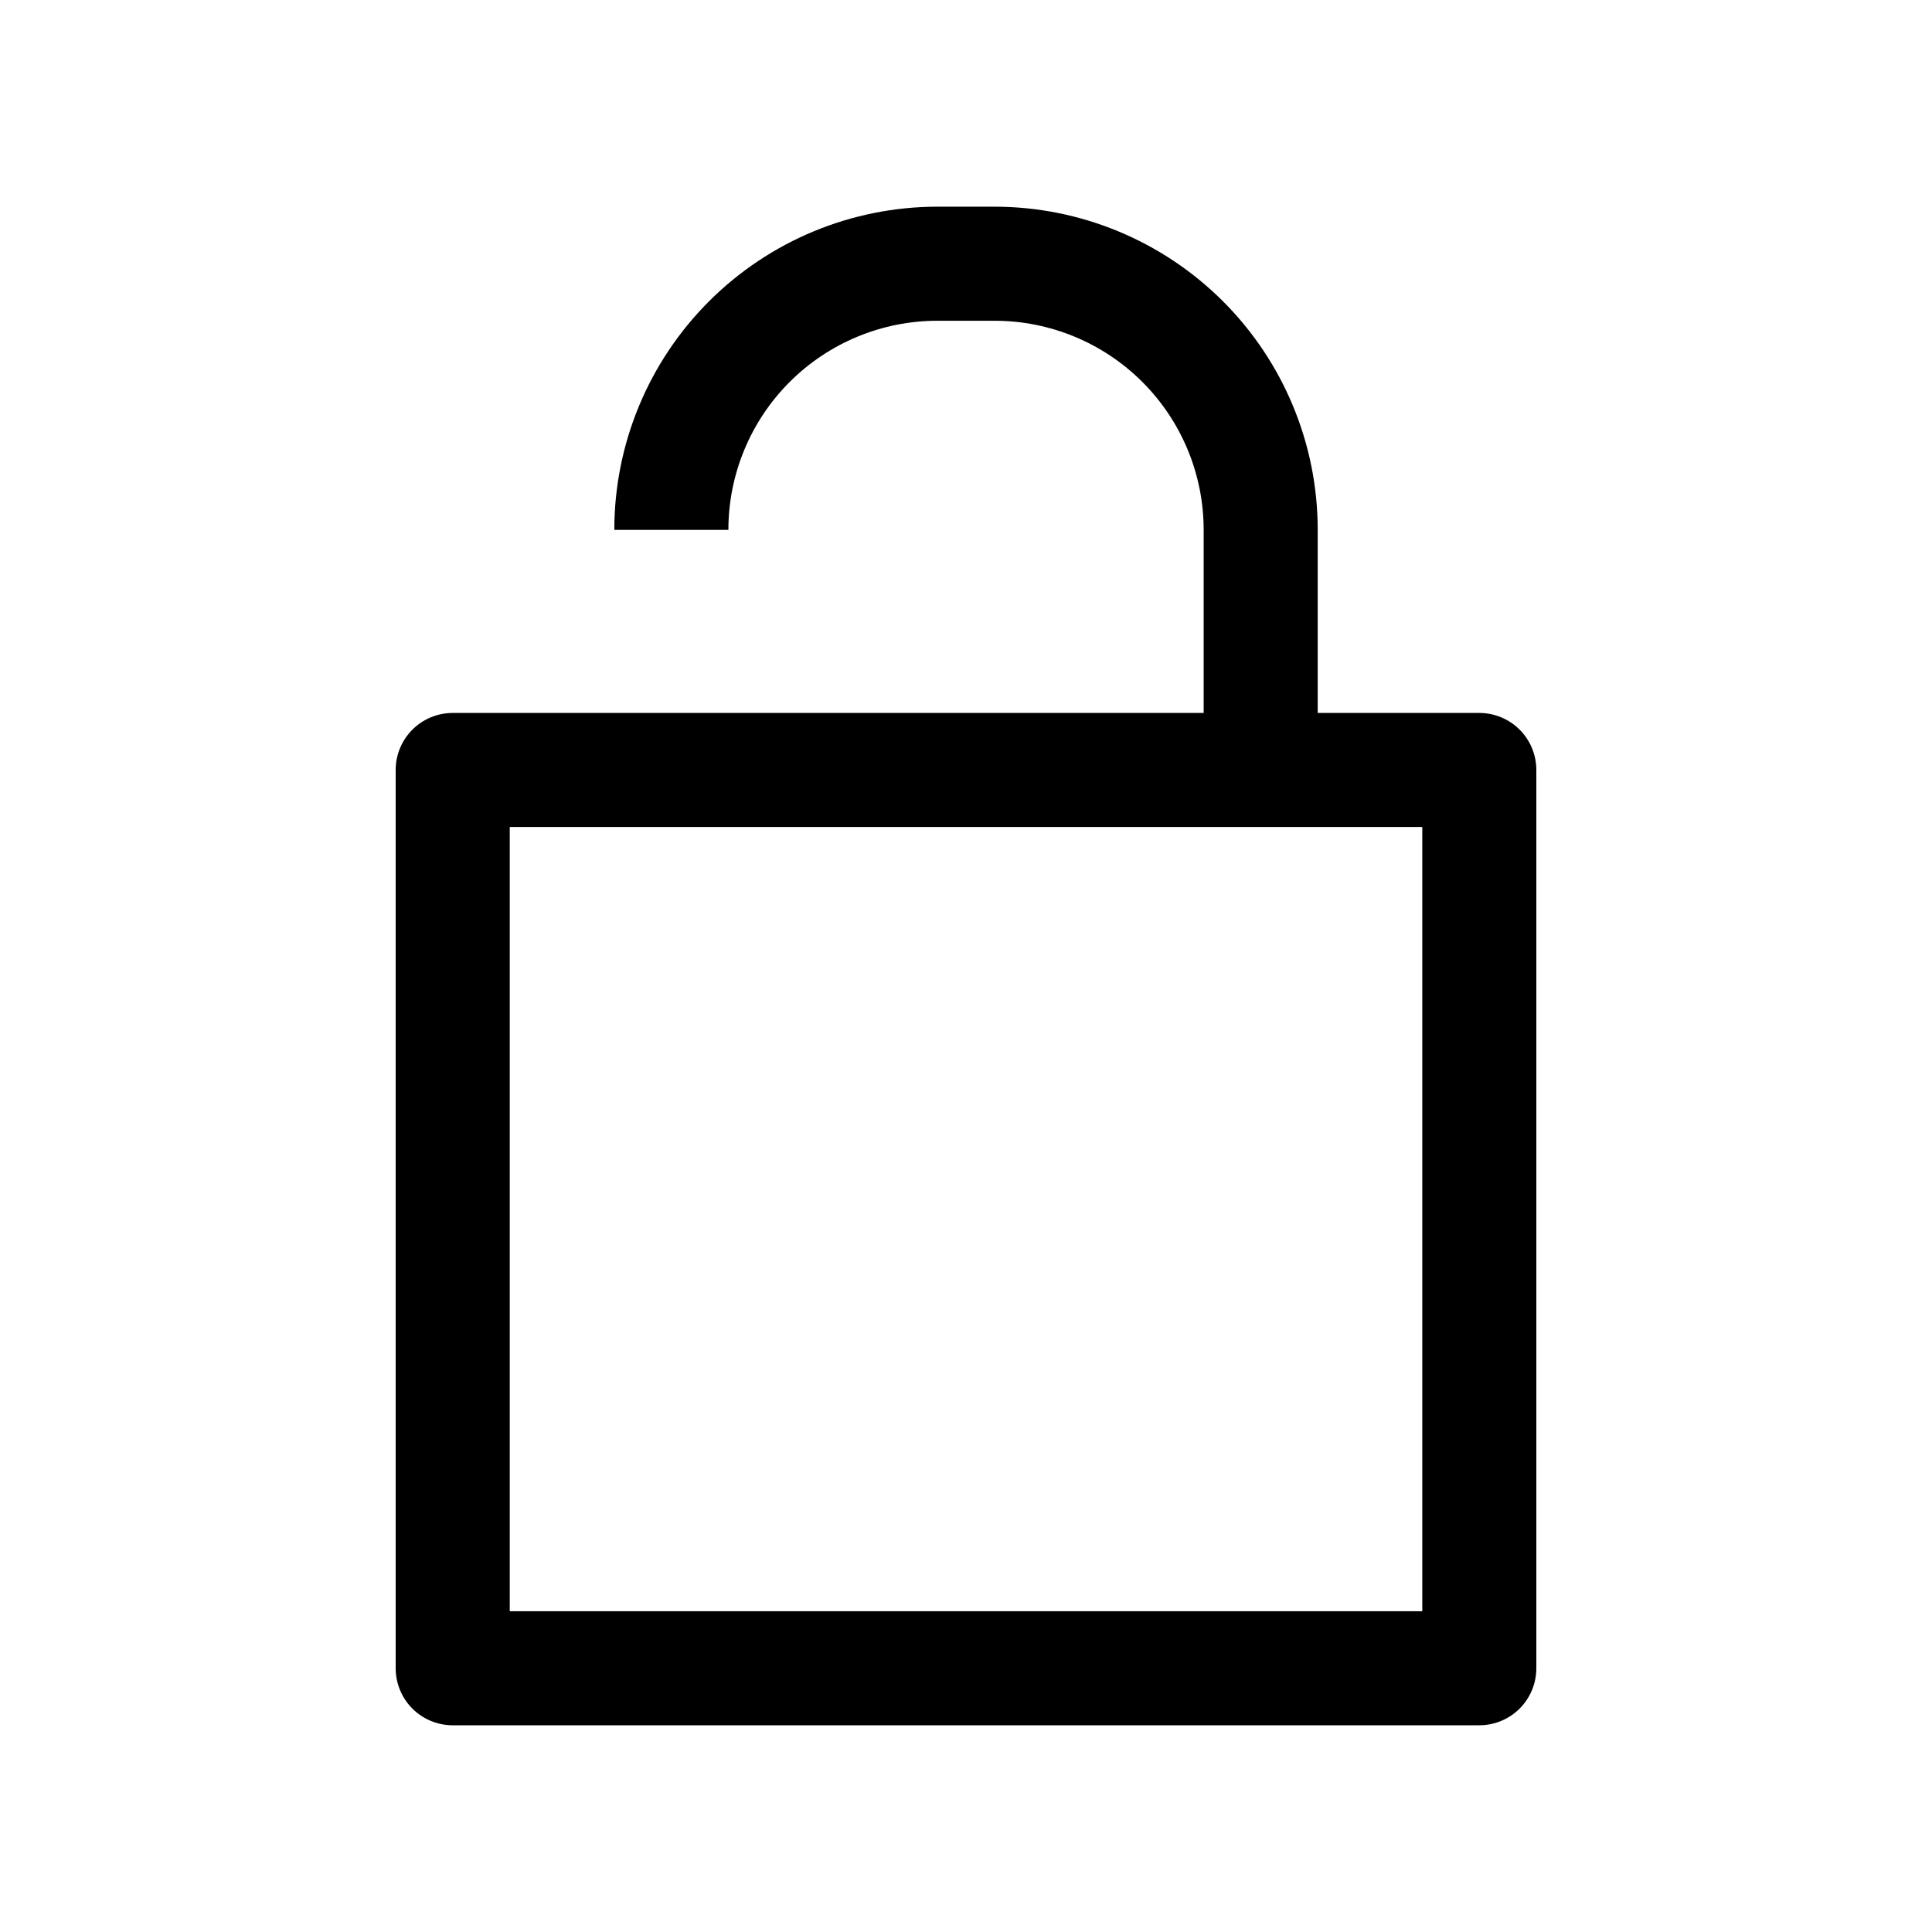
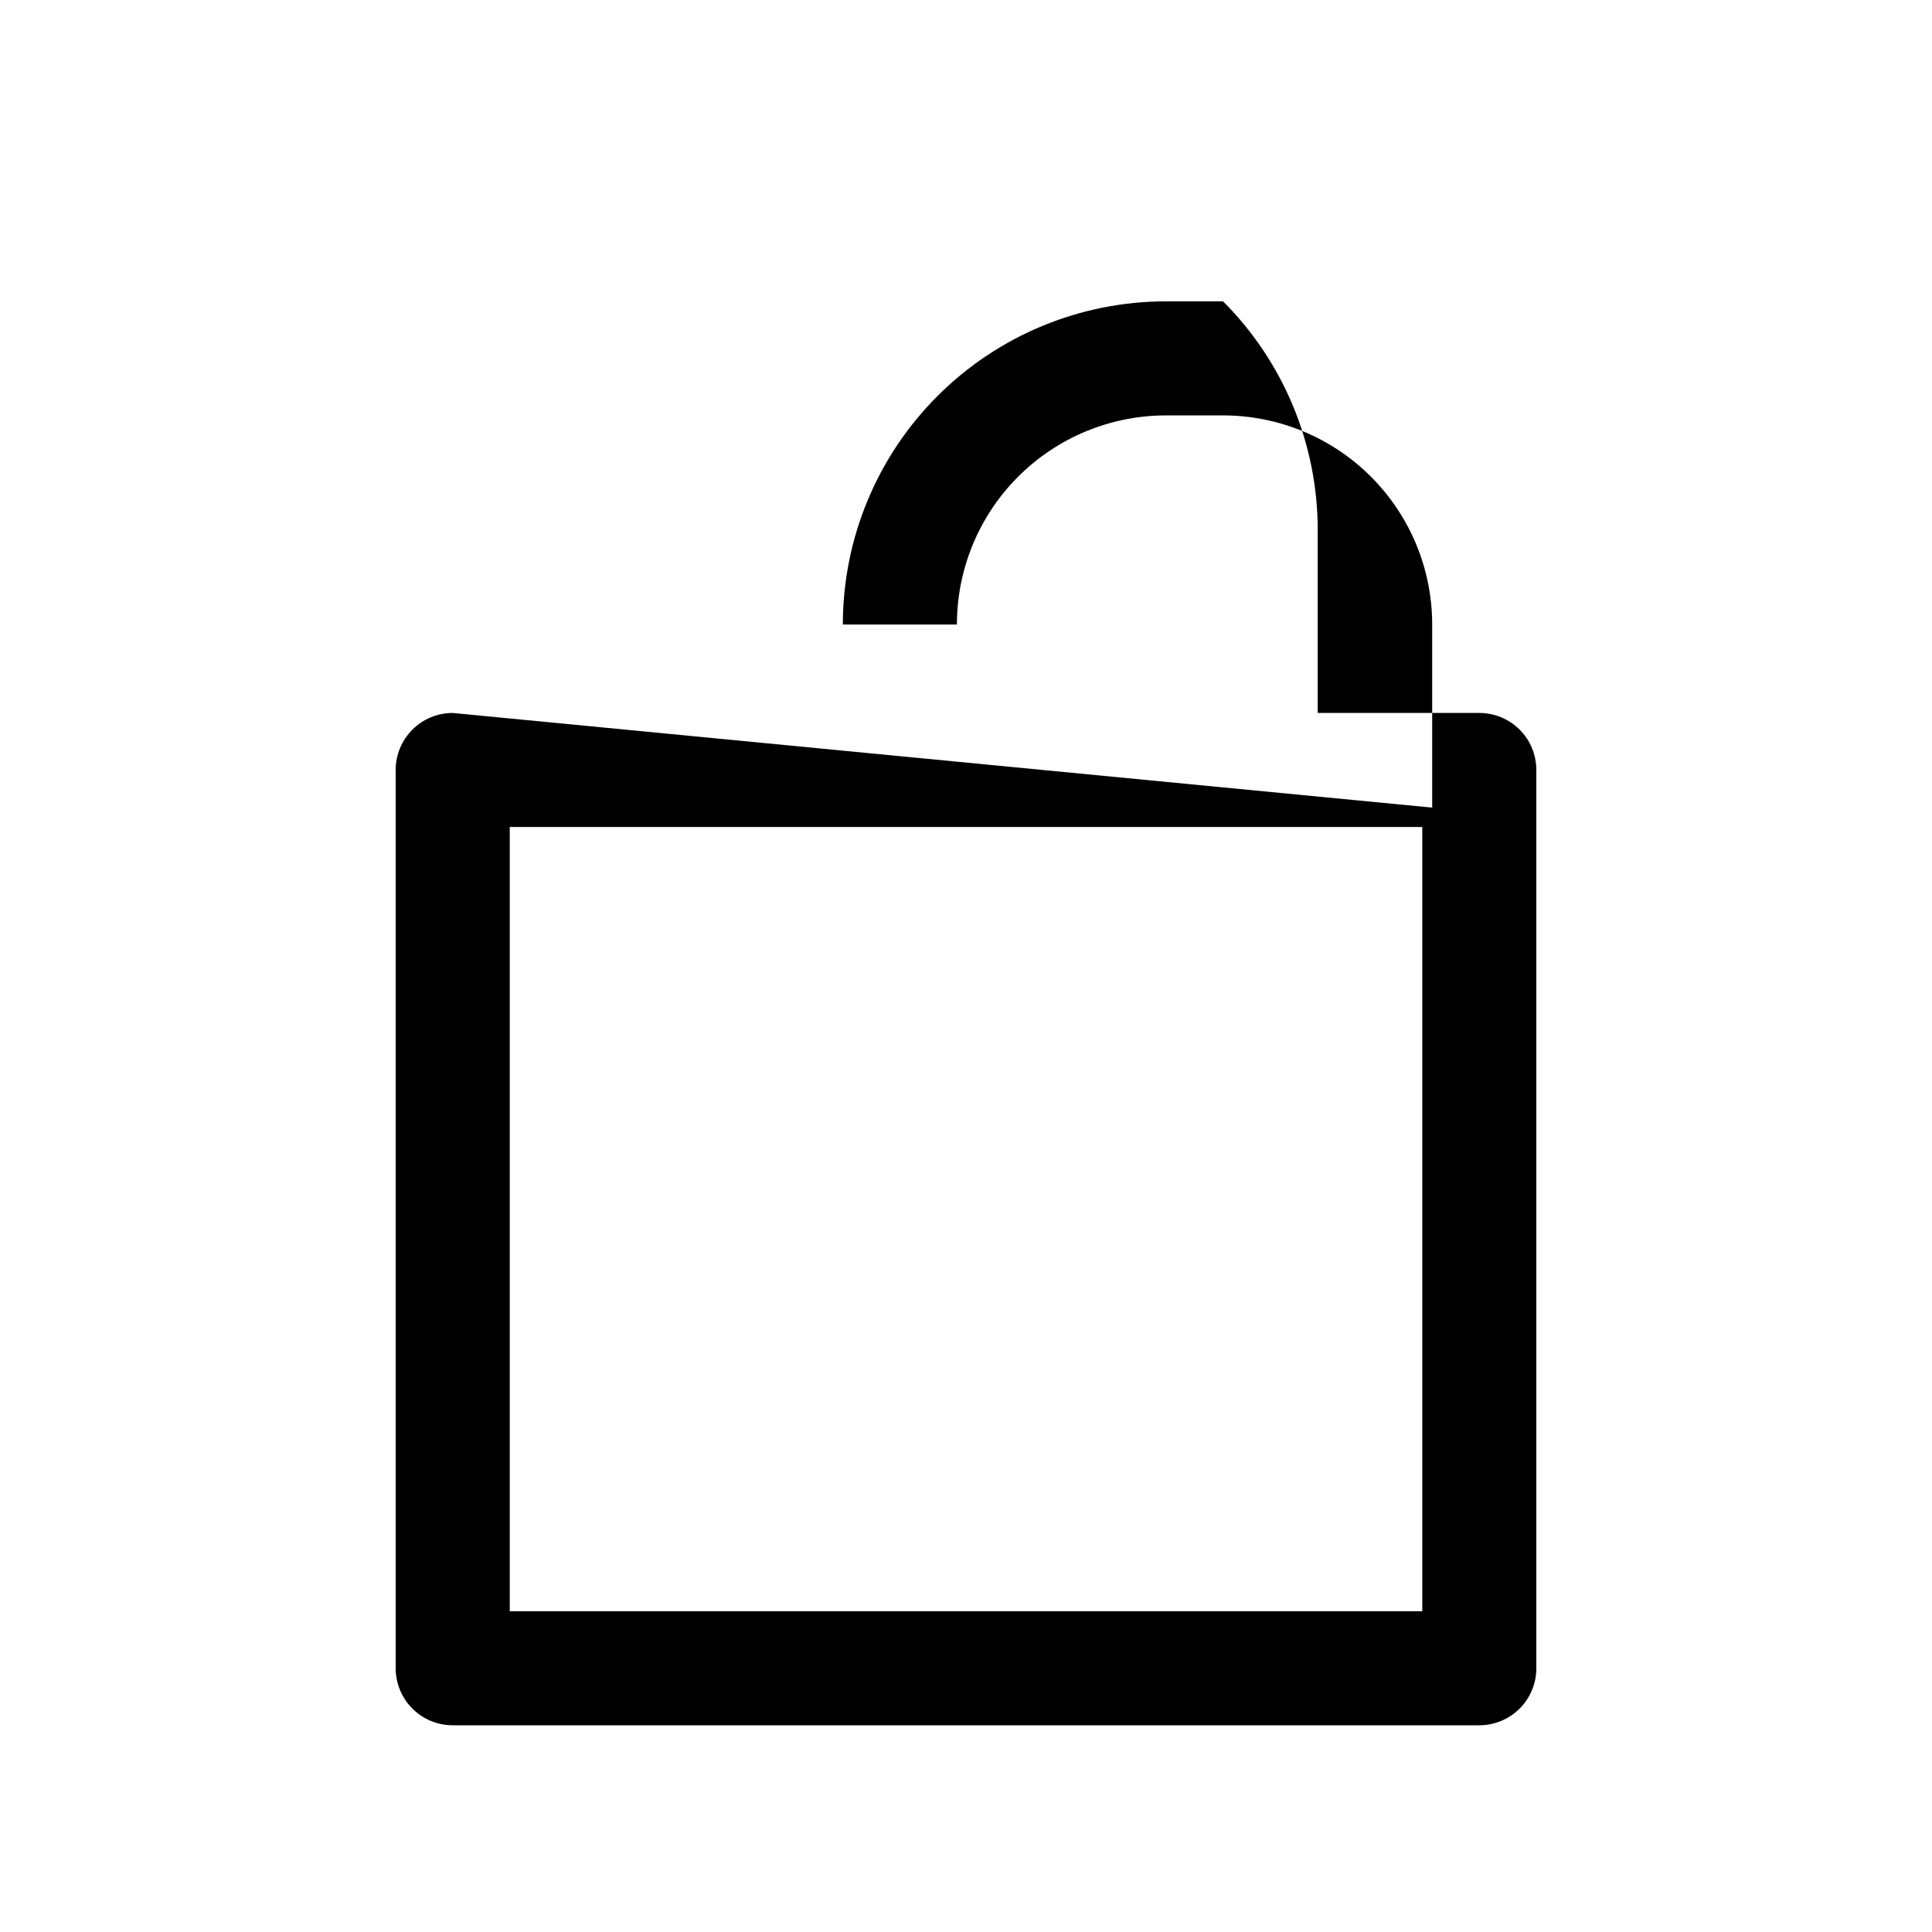
<svg xmlns="http://www.w3.org/2000/svg" fill="#000000" width="800px" height="800px" version="1.1" viewBox="144 144 512 512">
-   <path d="m263.97 332.94c-4.008 0-7.852 1.594-10.688 4.426-2.832 2.836-4.426 6.68-4.426 10.688v238.05c0 4.008 1.594 7.852 4.426 10.688 2.836 2.836 6.68 4.426 10.688 4.426h272.06c4.008 0 7.852-1.59 10.688-4.426 2.836-2.836 4.426-6.68 4.426-10.688v-238.05c0-4.008-1.59-7.852-4.426-10.688-2.836-2.832-6.68-4.426-10.688-4.426h-42.824v-48.516c0-22.715-9.023-44.5-25.086-60.562s-37.848-25.086-60.562-25.086h-15.113c-22.715 0-44.5 9.023-60.562 25.086s-25.086 37.848-25.086 60.562h30.23c0-14.699 5.836-28.797 16.23-39.188 10.395-10.395 24.488-16.234 39.188-16.234h15.113c14.699 0 28.797 5.84 39.188 16.234 10.395 10.391 16.234 24.488 16.234 39.188v48.516zm256.95 238.05h-241.83v-207.82h241.83z" />
+   <path d="m263.97 332.94c-4.008 0-7.852 1.594-10.688 4.426-2.832 2.836-4.426 6.68-4.426 10.688v238.05c0 4.008 1.594 7.852 4.426 10.688 2.836 2.836 6.68 4.426 10.688 4.426h272.06c4.008 0 7.852-1.59 10.688-4.426 2.836-2.836 4.426-6.68 4.426-10.688v-238.05c0-4.008-1.59-7.852-4.426-10.688-2.836-2.832-6.68-4.426-10.688-4.426h-42.824v-48.516c0-22.715-9.023-44.5-25.086-60.562h-15.113c-22.715 0-44.5 9.023-60.562 25.086s-25.086 37.848-25.086 60.562h30.23c0-14.699 5.836-28.797 16.23-39.188 10.395-10.395 24.488-16.234 39.188-16.234h15.113c14.699 0 28.797 5.84 39.188 16.234 10.395 10.391 16.234 24.488 16.234 39.188v48.516zm256.95 238.05h-241.83v-207.82h241.83z" />
</svg>